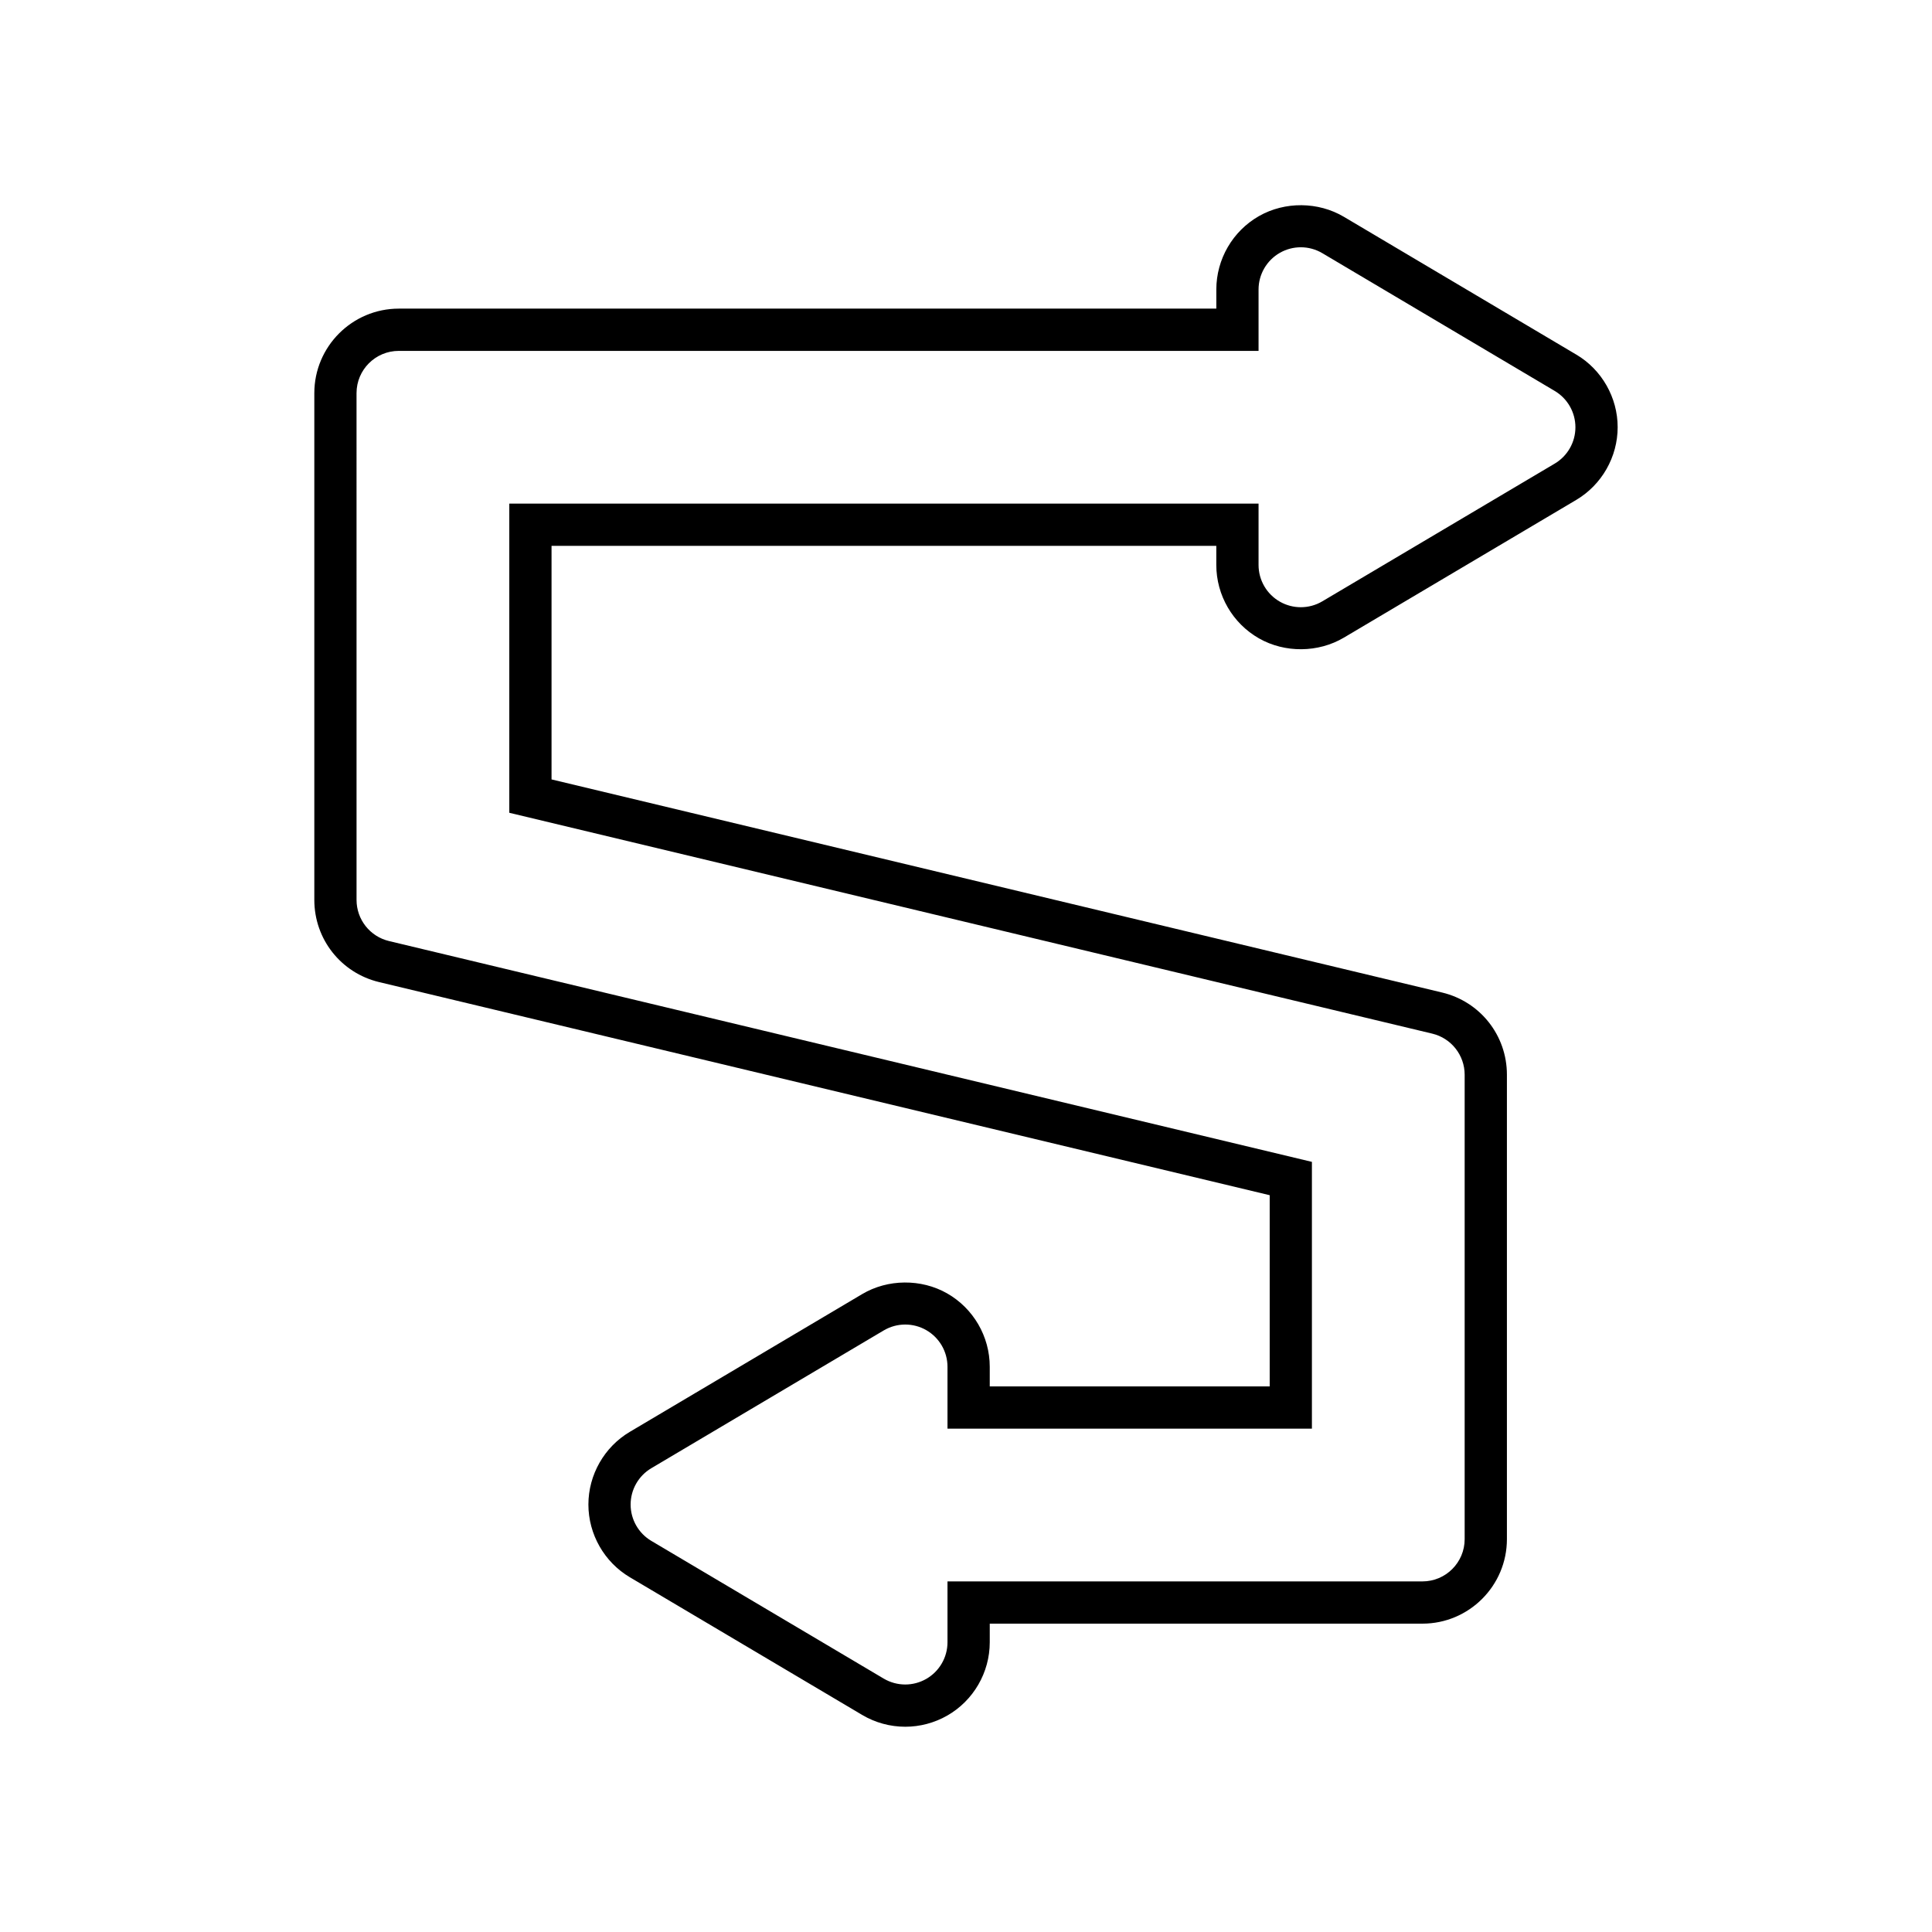
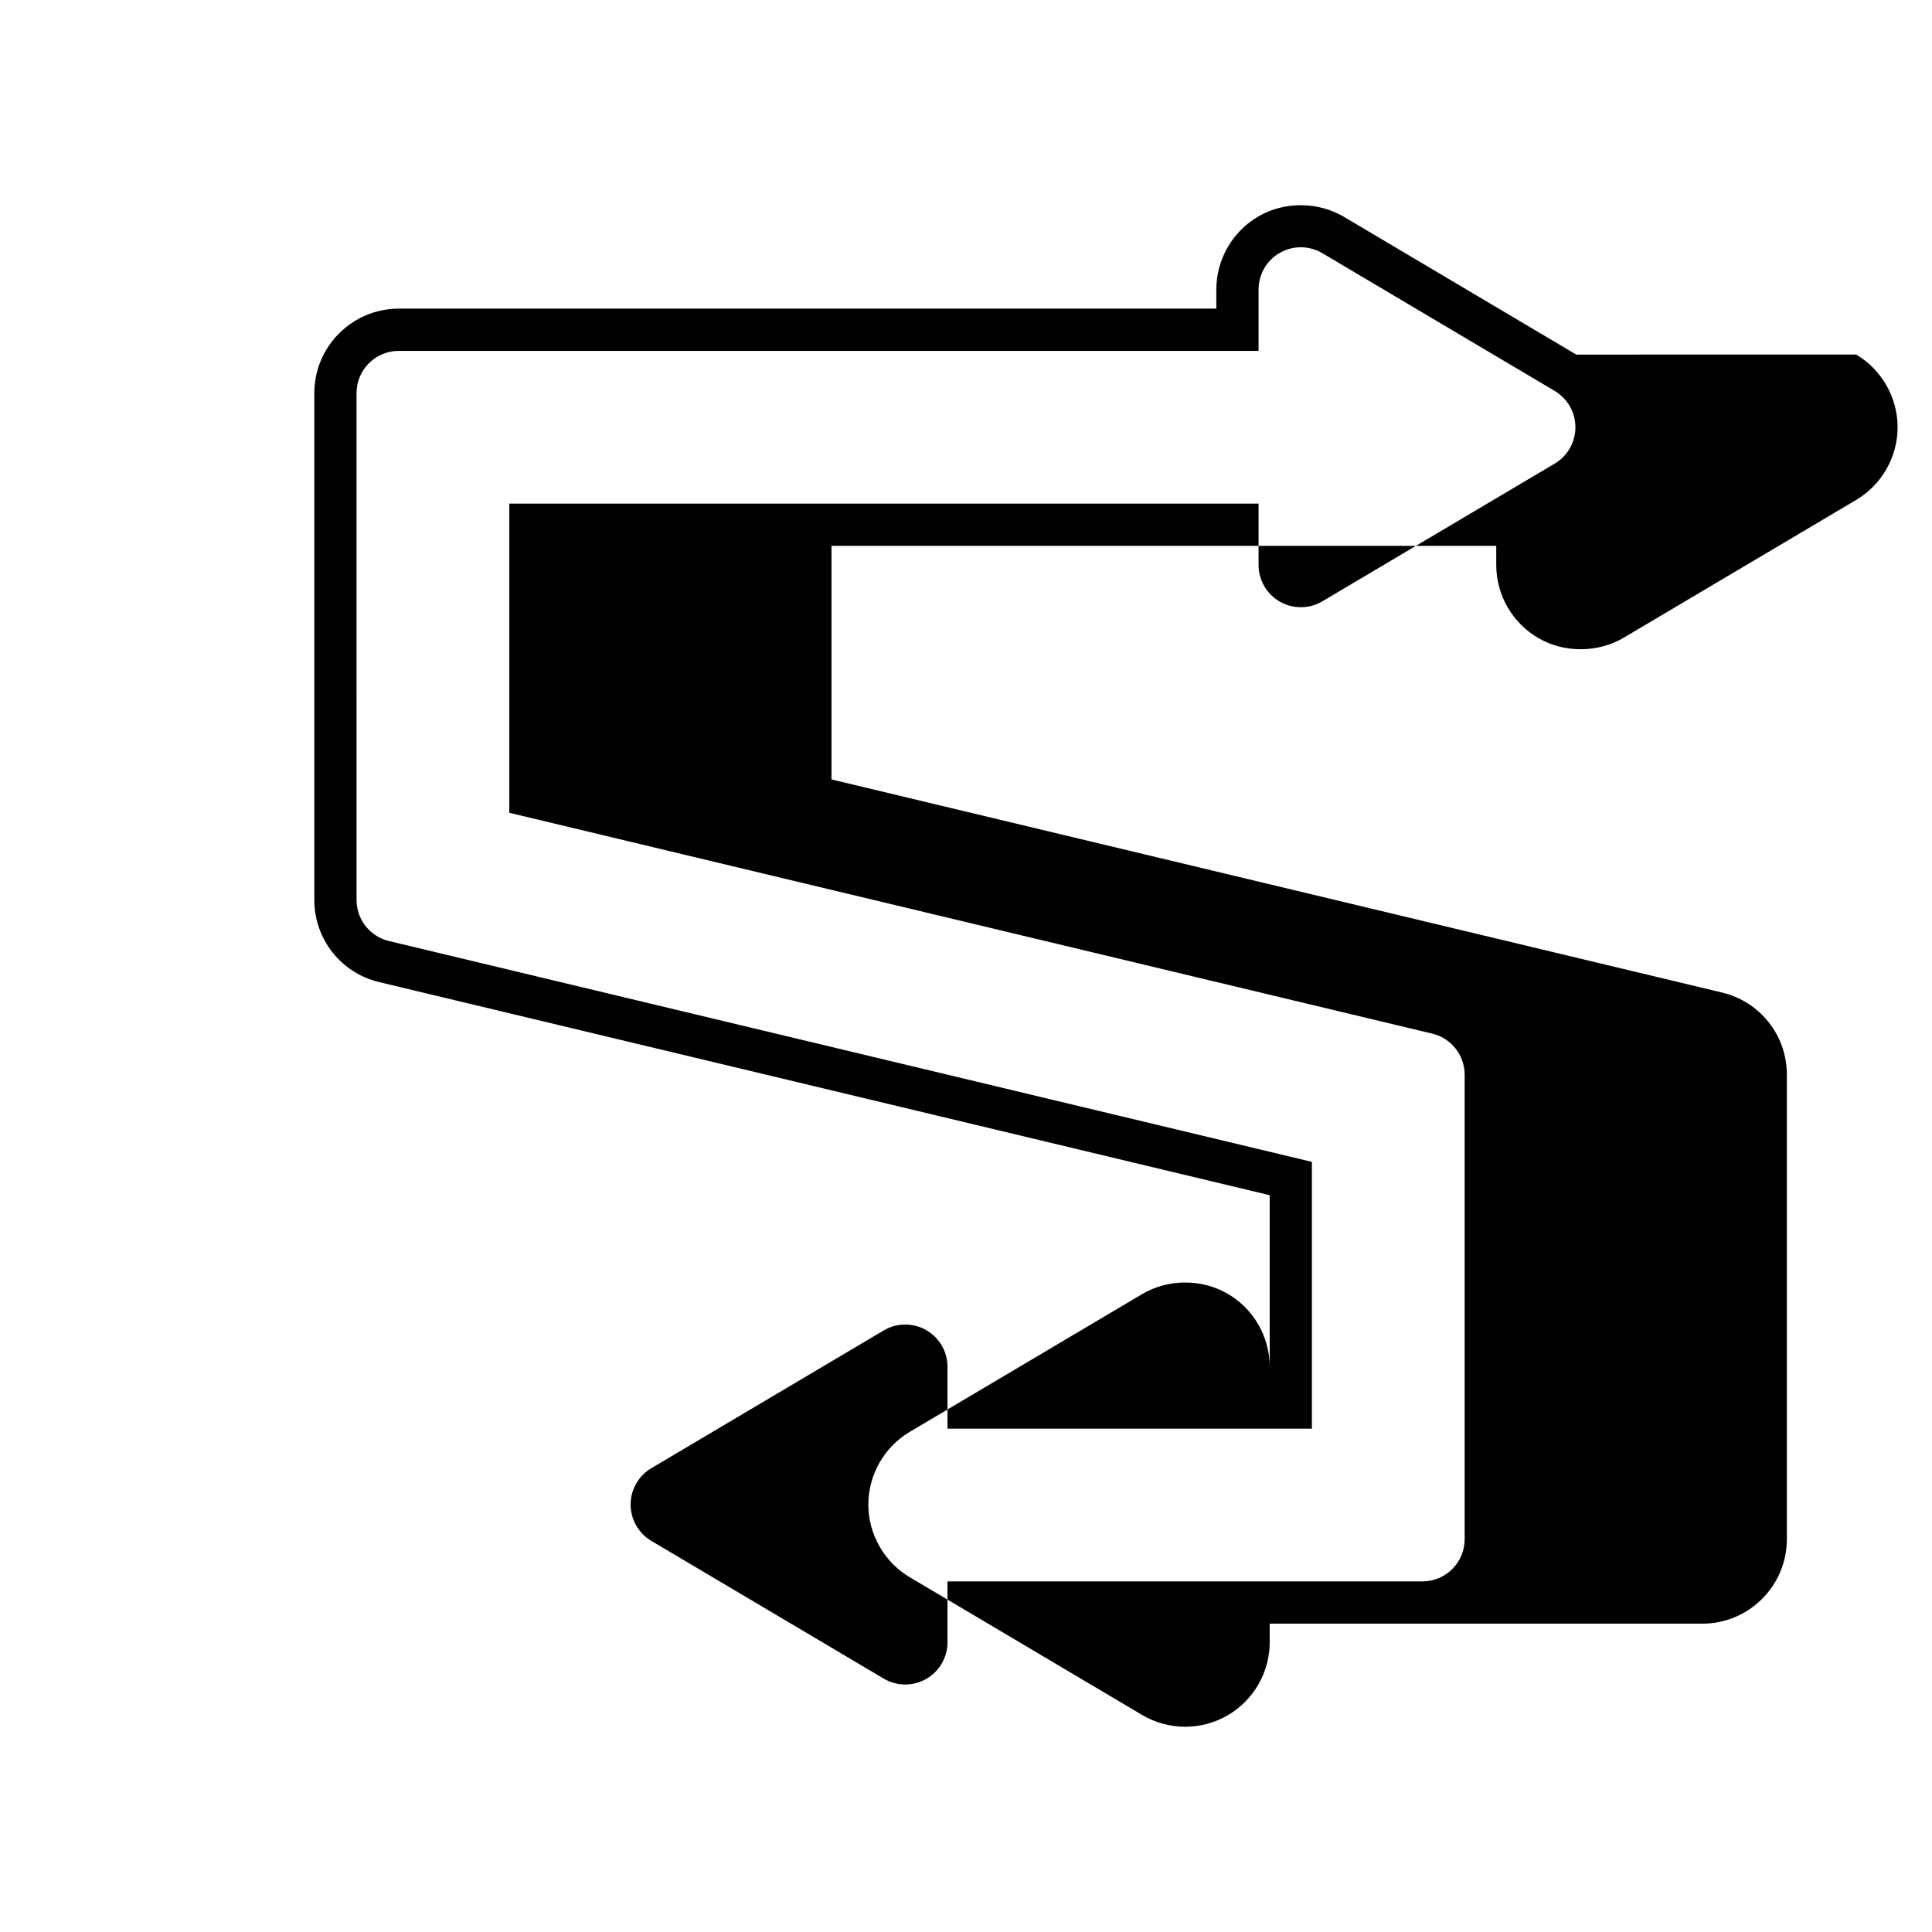
<svg xmlns="http://www.w3.org/2000/svg" fill="#000000" width="800px" height="800px" version="1.1" viewBox="144 144 512 512">
-   <path d="m561.73 237.97-61.578-36.508c-6.793-4.031-15.633-4.113-22.512-0.195-6.973 3.977-11.301 11.43-11.301 19.453v5.066l-216.65 0.004c-12.348 0-22.391 10.047-22.391 22.391v134.31c0 10.402 7.066 19.359 17.184 21.777l236 56.473v50.672l-74.188-0.004v-5.199c0-8.023-4.328-15.477-11.312-19.457-6.859-3.902-15.715-3.828-22.5 0.199l-61.578 36.504c-6.769 4.012-10.973 11.395-10.973 19.262 0 7.871 4.207 15.25 10.977 19.266l61.582 36.496c3.453 2.043 7.398 3.125 11.414 3.125 3.879 0 7.711-1.016 11.09-2.938 6.973-3.977 11.301-11.43 11.301-19.453v-4.93h114.66c12.348 0 22.391-10.047 22.391-22.391v-123.09c0-10.402-7.066-19.359-17.184-21.777l-236-56.473v-61.898h176.17v5.062c0 8.023 4.328 15.477 11.301 19.453l0.008 0.004c6.859 3.91 15.711 3.828 22.496-0.195l61.586-36.5c6.769-4.012 10.973-11.395 10.973-19.262 0.004-7.863-4.203-15.246-10.969-19.254zm-5.715 28.891-61.582 36.496c-1.758 1.043-3.731 1.562-5.707 1.562-1.91 0-3.824-0.488-5.543-1.469-3.492-1.992-5.652-5.703-5.652-9.727v-16.258h-198.56v81.93l244.59 58.527c5.039 1.207 8.59 5.711 8.59 10.891v123.08c0 6.184-5.012 11.195-11.195 11.195h-125.86v16.125c0 4.023-2.16 7.734-5.652 9.727-1.719 0.977-3.633 1.469-5.543 1.469-1.977 0-3.949-0.523-5.707-1.562l-61.582-36.496c-3.402-2.016-5.488-5.676-5.488-9.633 0-3.953 2.086-7.613 5.484-9.629l61.582-36.508c1.762-1.043 3.734-1.566 5.711-1.566 1.91 0 3.824 0.488 5.543 1.469 3.492 1.992 5.652 5.703 5.652 9.727v16.395h96.574v-70.699l-244.59-58.523c-5.039-1.207-8.59-5.711-8.59-10.891l-0.004-134.31c0-6.184 5.012-11.195 11.195-11.195h227.85v-16.262c0-4.023 2.16-7.734 5.652-9.727 1.719-0.977 3.633-1.469 5.543-1.469 1.977 0 3.949 0.523 5.711 1.566l61.582 36.508c3.398 2.016 5.484 5.676 5.484 9.629s-2.086 7.613-5.488 9.629z" />
+   <path d="m561.73 237.97-61.578-36.508c-6.793-4.031-15.633-4.113-22.512-0.195-6.973 3.977-11.301 11.43-11.301 19.453v5.066l-216.65 0.004c-12.348 0-22.391 10.047-22.391 22.391v134.31c0 10.402 7.066 19.359 17.184 21.777l236 56.473v50.672v-5.199c0-8.023-4.328-15.477-11.312-19.457-6.859-3.902-15.715-3.828-22.5 0.199l-61.578 36.504c-6.769 4.012-10.973 11.395-10.973 19.262 0 7.871 4.207 15.25 10.977 19.266l61.582 36.496c3.453 2.043 7.398 3.125 11.414 3.125 3.879 0 7.711-1.016 11.09-2.938 6.973-3.977 11.301-11.43 11.301-19.453v-4.93h114.66c12.348 0 22.391-10.047 22.391-22.391v-123.09c0-10.402-7.066-19.359-17.184-21.777l-236-56.473v-61.898h176.17v5.062c0 8.023 4.328 15.477 11.301 19.453l0.008 0.004c6.859 3.91 15.711 3.828 22.496-0.195l61.586-36.5c6.769-4.012 10.973-11.395 10.973-19.262 0.004-7.863-4.203-15.246-10.969-19.254zm-5.715 28.891-61.582 36.496c-1.758 1.043-3.731 1.562-5.707 1.562-1.91 0-3.824-0.488-5.543-1.469-3.492-1.992-5.652-5.703-5.652-9.727v-16.258h-198.56v81.93l244.59 58.527c5.039 1.207 8.59 5.711 8.59 10.891v123.08c0 6.184-5.012 11.195-11.195 11.195h-125.86v16.125c0 4.023-2.16 7.734-5.652 9.727-1.719 0.977-3.633 1.469-5.543 1.469-1.977 0-3.949-0.523-5.707-1.562l-61.582-36.496c-3.402-2.016-5.488-5.676-5.488-9.633 0-3.953 2.086-7.613 5.484-9.629l61.582-36.508c1.762-1.043 3.734-1.566 5.711-1.566 1.91 0 3.824 0.488 5.543 1.469 3.492 1.992 5.652 5.703 5.652 9.727v16.395h96.574v-70.699l-244.59-58.523c-5.039-1.207-8.59-5.711-8.59-10.891l-0.004-134.31c0-6.184 5.012-11.195 11.195-11.195h227.85v-16.262c0-4.023 2.16-7.734 5.652-9.727 1.719-0.977 3.633-1.469 5.543-1.469 1.977 0 3.949 0.523 5.711 1.566l61.582 36.508c3.398 2.016 5.484 5.676 5.484 9.629s-2.086 7.613-5.488 9.629z" />
</svg>